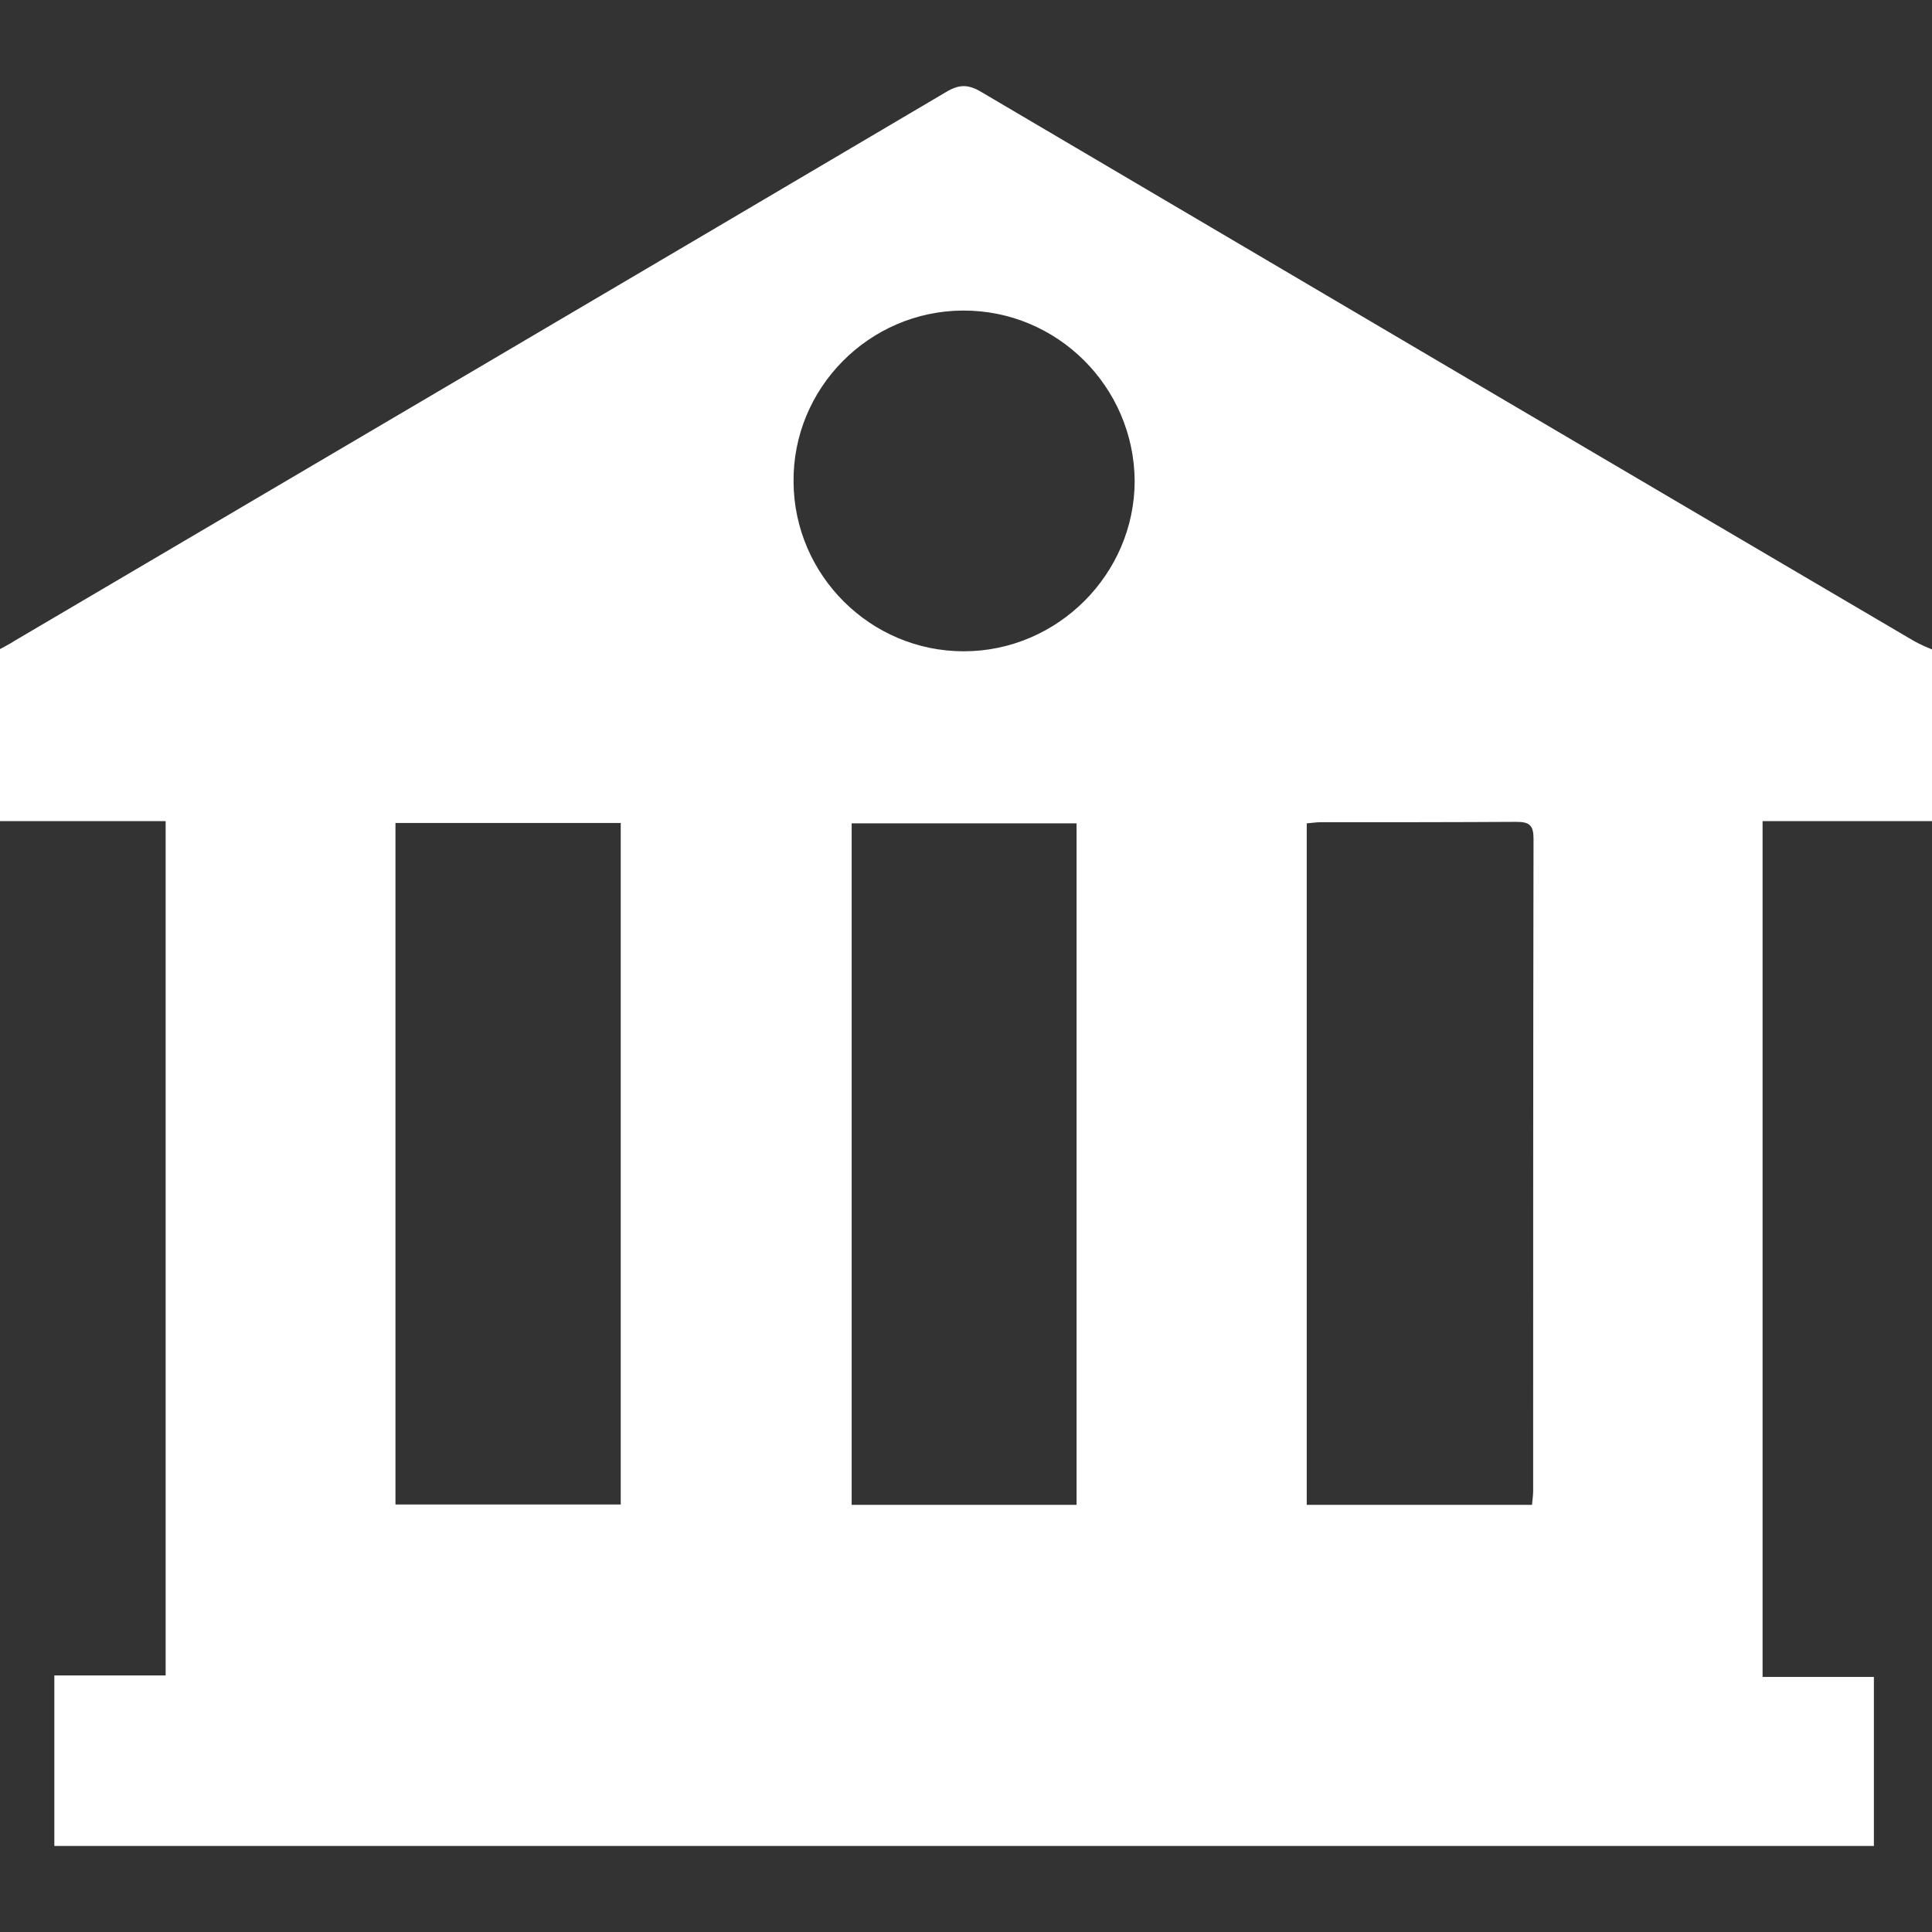
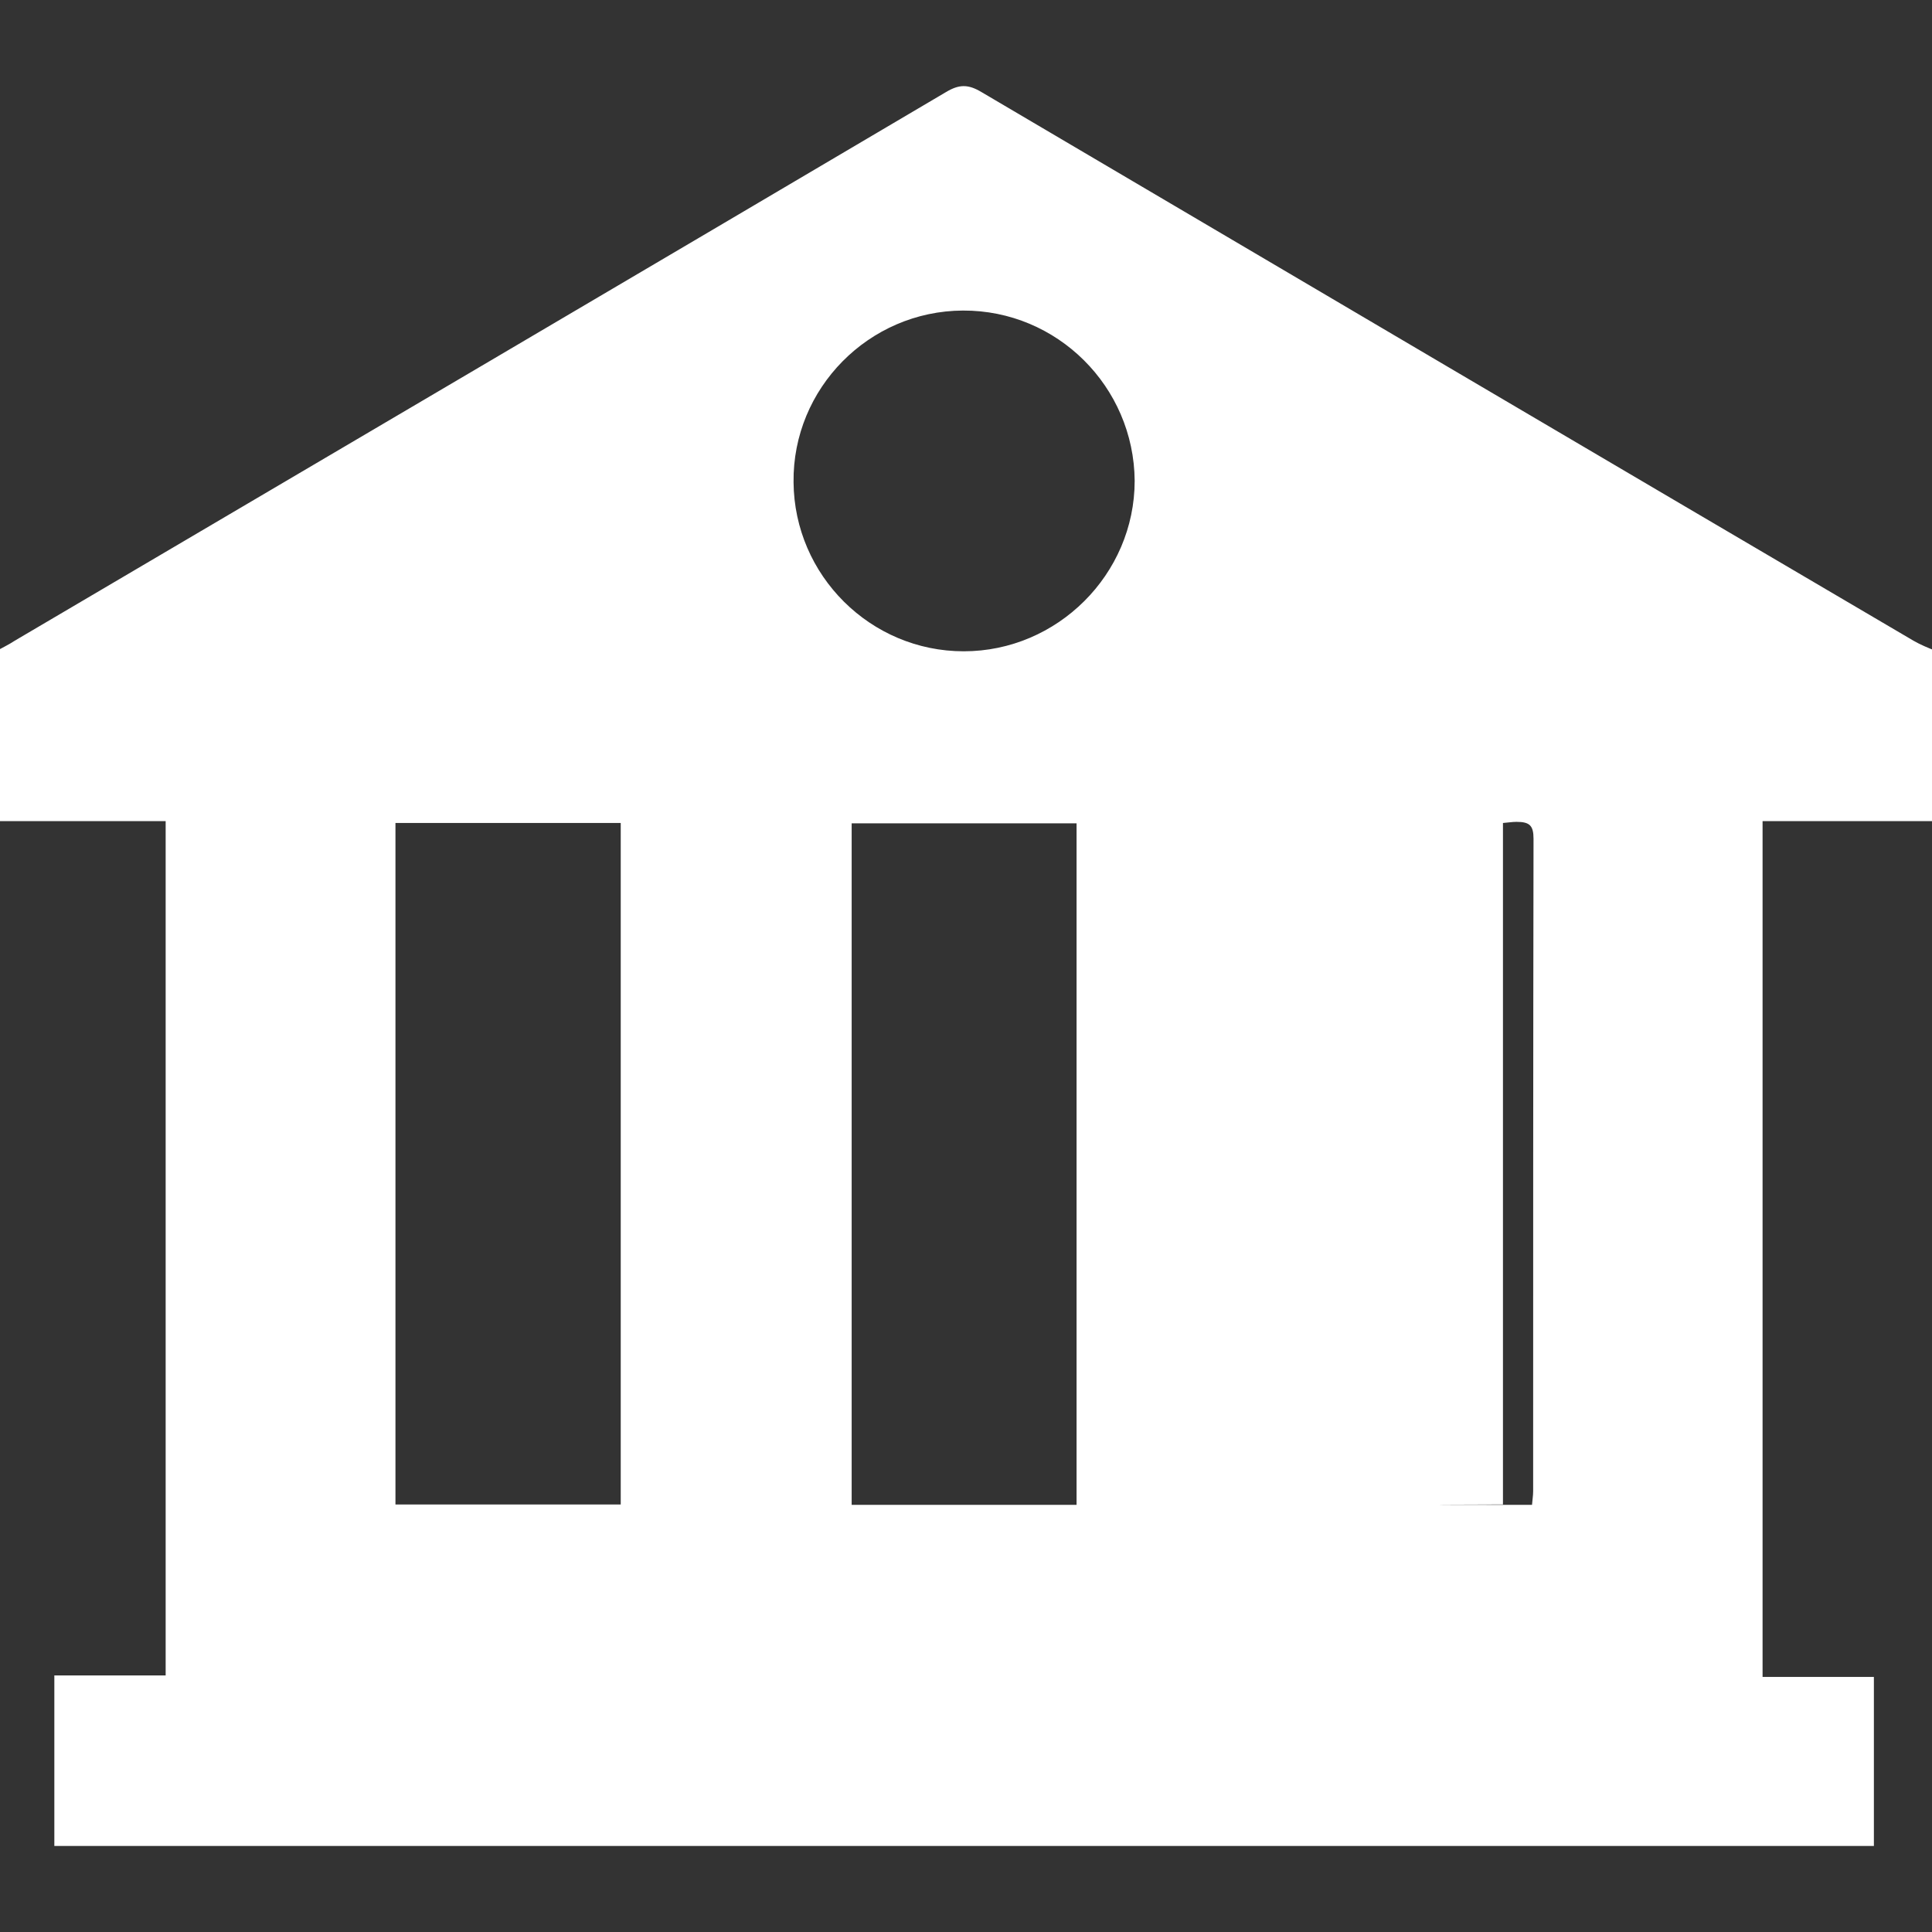
<svg xmlns="http://www.w3.org/2000/svg" version="1.1" id="Layer_1" x="0px" y="0px" viewBox="0 0 512 512" style="enable-background:new 0 0 512 512;" xml:space="preserve">
  <rect x="0" y="0" width="512" height="512" fill="#333333" stroke="none" />
  <style type="text/css">
	.st0{fill:#FFFFFF;}
</style>
-   <path class="st0" d="M513,172.5c0,15,0,30,0,45.1c-15.2,0-30.6,0-45.9,0c0,76,0,151.1,0,226.8c10,0,19.8,0,29.5,0  c0,15.4,0,30.1,0,44.8c-161,0-321.5,0-482.2,0c0-15,0-29.8,0-45.2c10.1,0,19.8,0,29.5,0c0-75.7,0-150.7,0-226.4c-15.1,0-30,0-44.8,0  c0-15,0-30,0-45.1c1.6-0.9,3.3-1.7,4.8-2.7C86.1,121.4,168.4,73,250.7,24.4c3.5-2.1,5.9-2.1,9.4,0c82.3,48.5,164.6,97,247,145.4  C509,170.9,511,171.7,513,172.5z M104.8,218.1c0,60.6,0,120.6,0,180.6c20.1,0,39.9,0,59.7,0c0-60.4,0-120.4,0-180.6  C144.5,218.1,124.9,218.1,104.8,218.1z M406,398.8c0.1-1.4,0.3-2.4,0.3-3.6c0-57.6,0-115.2,0.1-172.9c0-3.5-1-4.5-4.5-4.5  c-17.3,0.1-34.7,0.1-52,0.1c-1.2,0-2.2,0.2-3.6,0.3c0,60.3,0,120.3,0,180.6C366.3,398.8,386.1,398.8,406,398.8z M285.3,398.8  c0-60.4,0-120.5,0-180.6c-20,0-39.8,0-59.6,0c0,60.4,0,120.4,0,180.6C245.6,398.8,265.3,398.8,285.3,398.8z M255.2,82.3  c-24.9,0.1-45.2,20.6-44.9,45.5c0.2,24.7,20.4,44.8,45.1,44.8c24.8,0,45.3-20.4,45.3-45.2C300.5,102.5,280.2,82.2,255.2,82.3z" />
+   <path class="st0" d="M513,172.5c0,15,0,30,0,45.1c-15.2,0-30.6,0-45.9,0c0,76,0,151.1,0,226.8c10,0,19.8,0,29.5,0  c0,15.4,0,30.1,0,44.8c-161,0-321.5,0-482.2,0c0-15,0-29.8,0-45.2c10.1,0,19.8,0,29.5,0c0-75.7,0-150.7,0-226.4c-15.1,0-30,0-44.8,0  c0-15,0-30,0-45.1c1.6-0.9,3.3-1.7,4.8-2.7C86.1,121.4,168.4,73,250.7,24.4c3.5-2.1,5.9-2.1,9.4,0c82.3,48.5,164.6,97,247,145.4  C509,170.9,511,171.7,513,172.5z M104.8,218.1c0,60.6,0,120.6,0,180.6c20.1,0,39.9,0,59.7,0c0-60.4,0-120.4,0-180.6  C144.5,218.1,124.9,218.1,104.8,218.1z M406,398.8c0.1-1.4,0.3-2.4,0.3-3.6c0-57.6,0-115.2,0.1-172.9c0-3.5-1-4.5-4.5-4.5  c-1.2,0-2.2,0.2-3.6,0.3c0,60.3,0,120.3,0,180.6C366.3,398.8,386.1,398.8,406,398.8z M285.3,398.8  c0-60.4,0-120.5,0-180.6c-20,0-39.8,0-59.6,0c0,60.4,0,120.4,0,180.6C245.6,398.8,265.3,398.8,285.3,398.8z M255.2,82.3  c-24.9,0.1-45.2,20.6-44.9,45.5c0.2,24.7,20.4,44.8,45.1,44.8c24.8,0,45.3-20.4,45.3-45.2C300.5,102.5,280.2,82.2,255.2,82.3z" />
</svg>